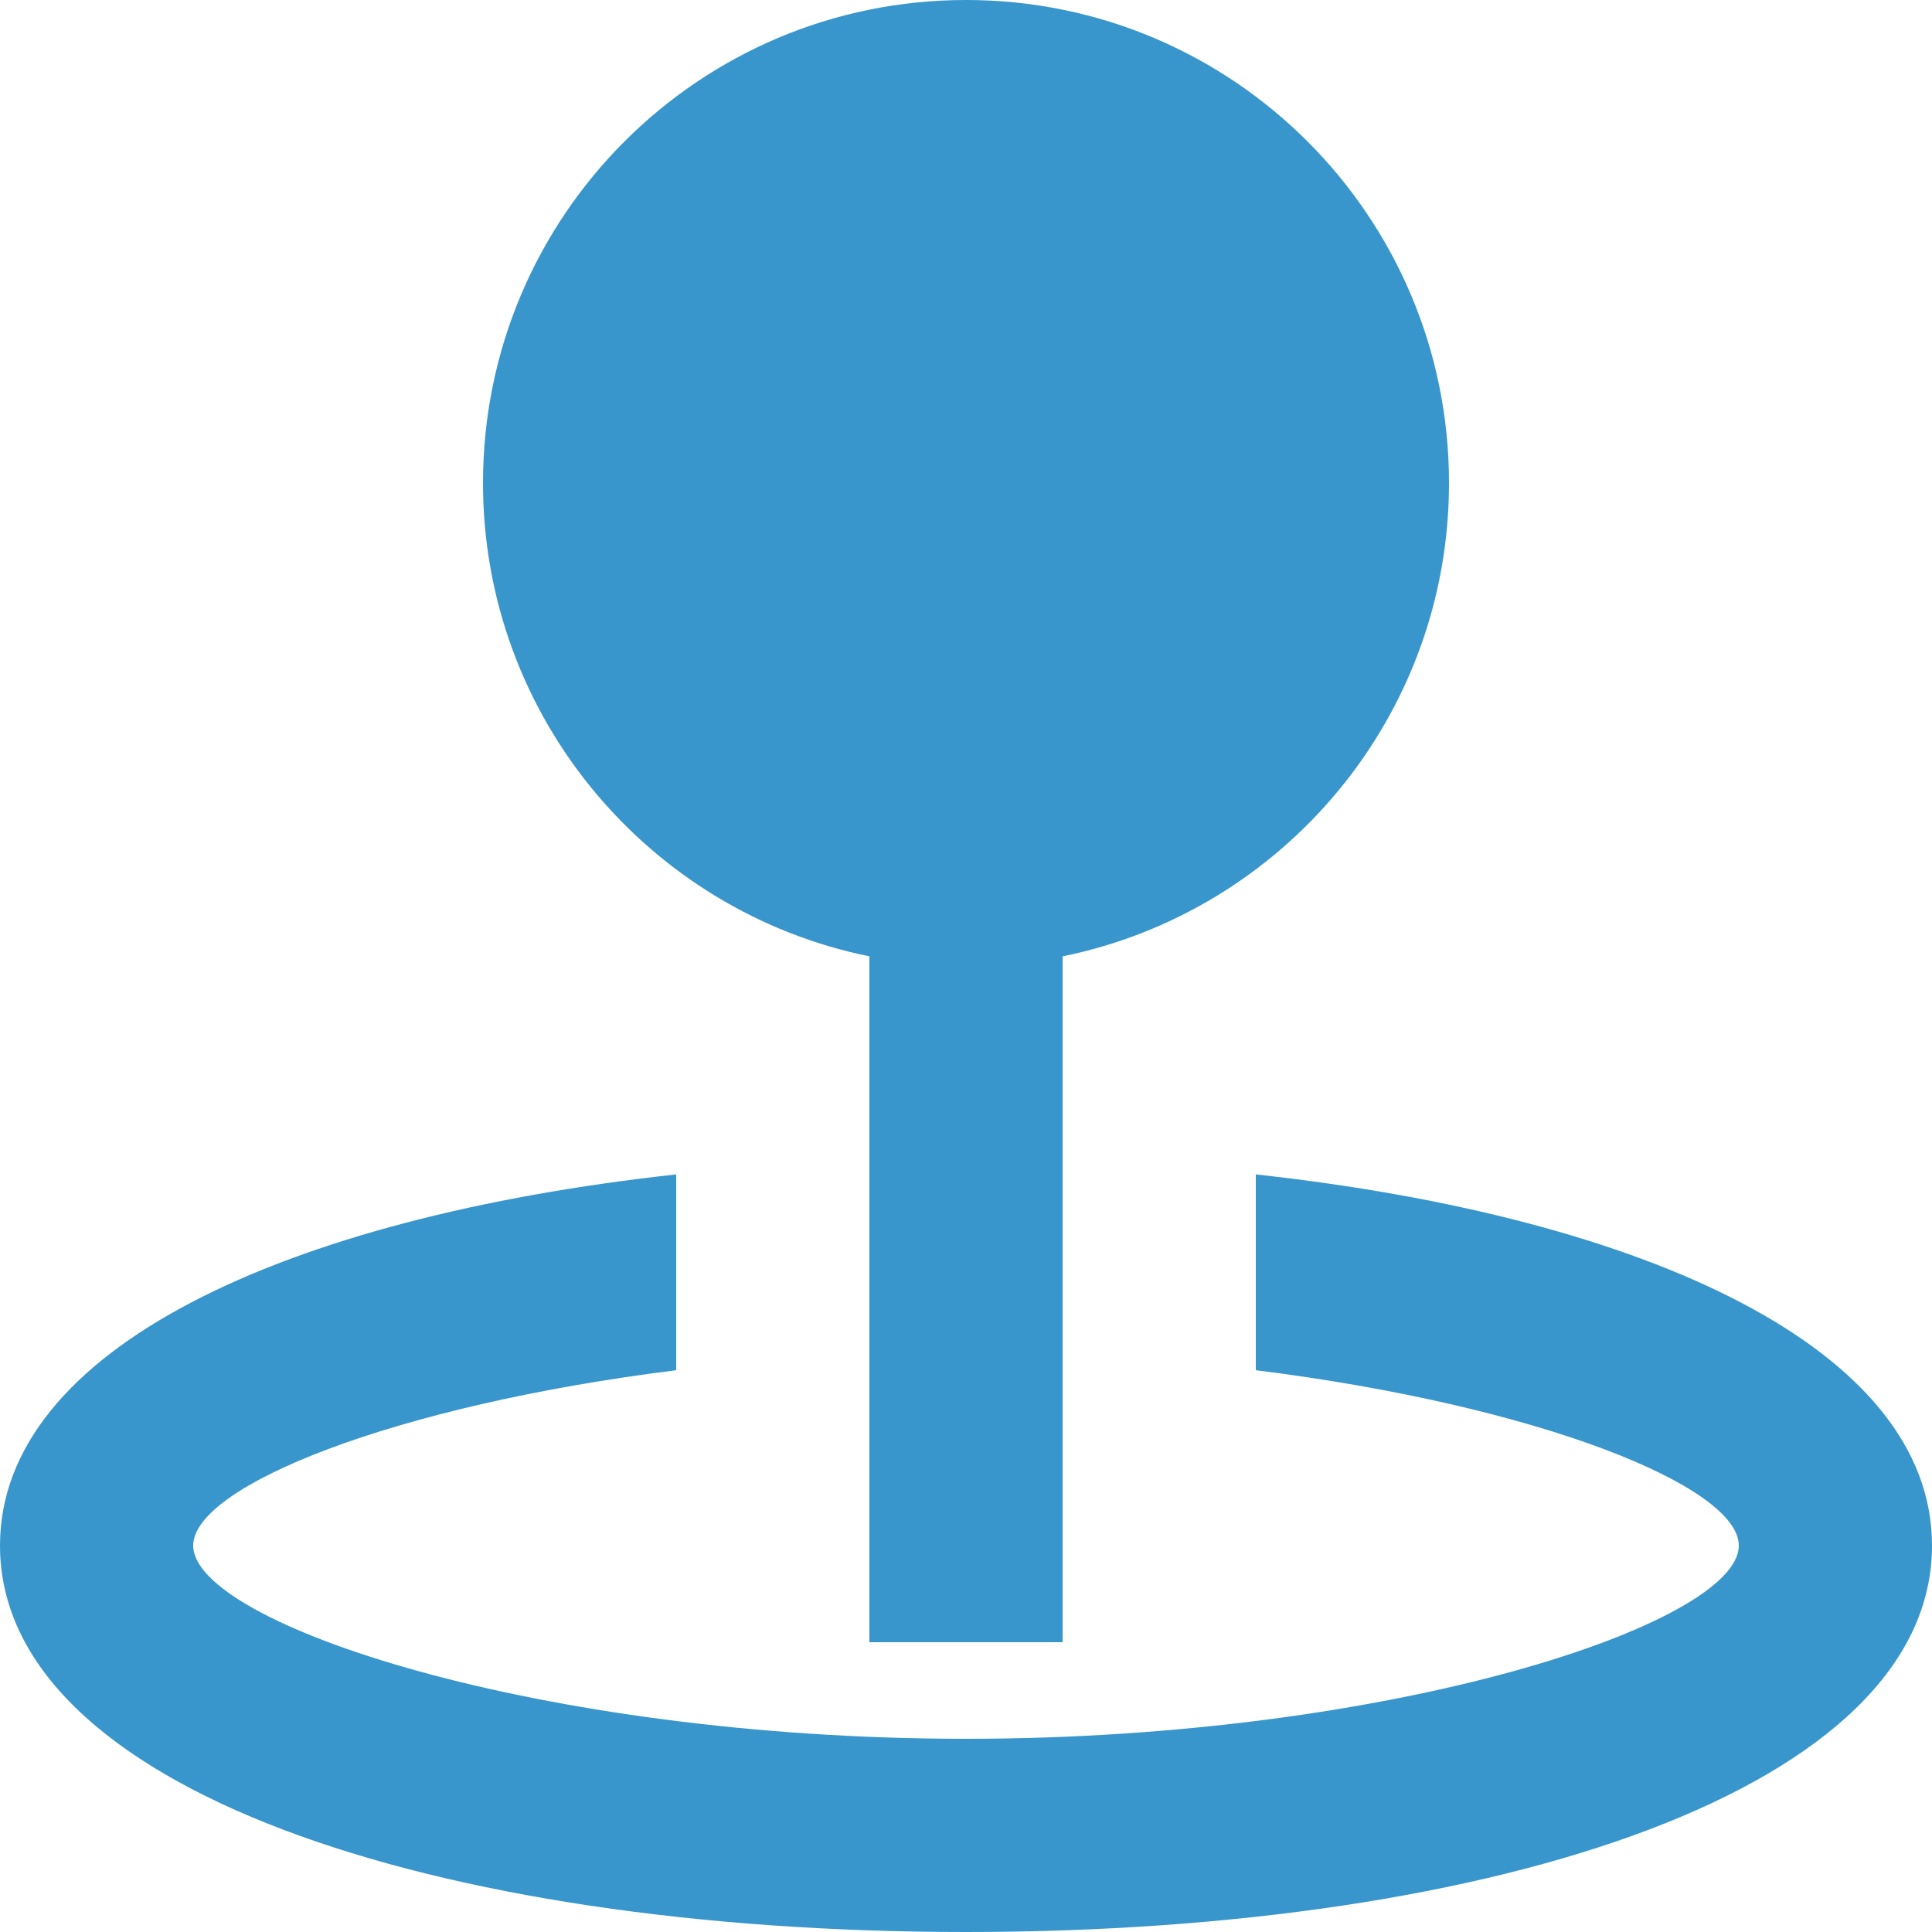
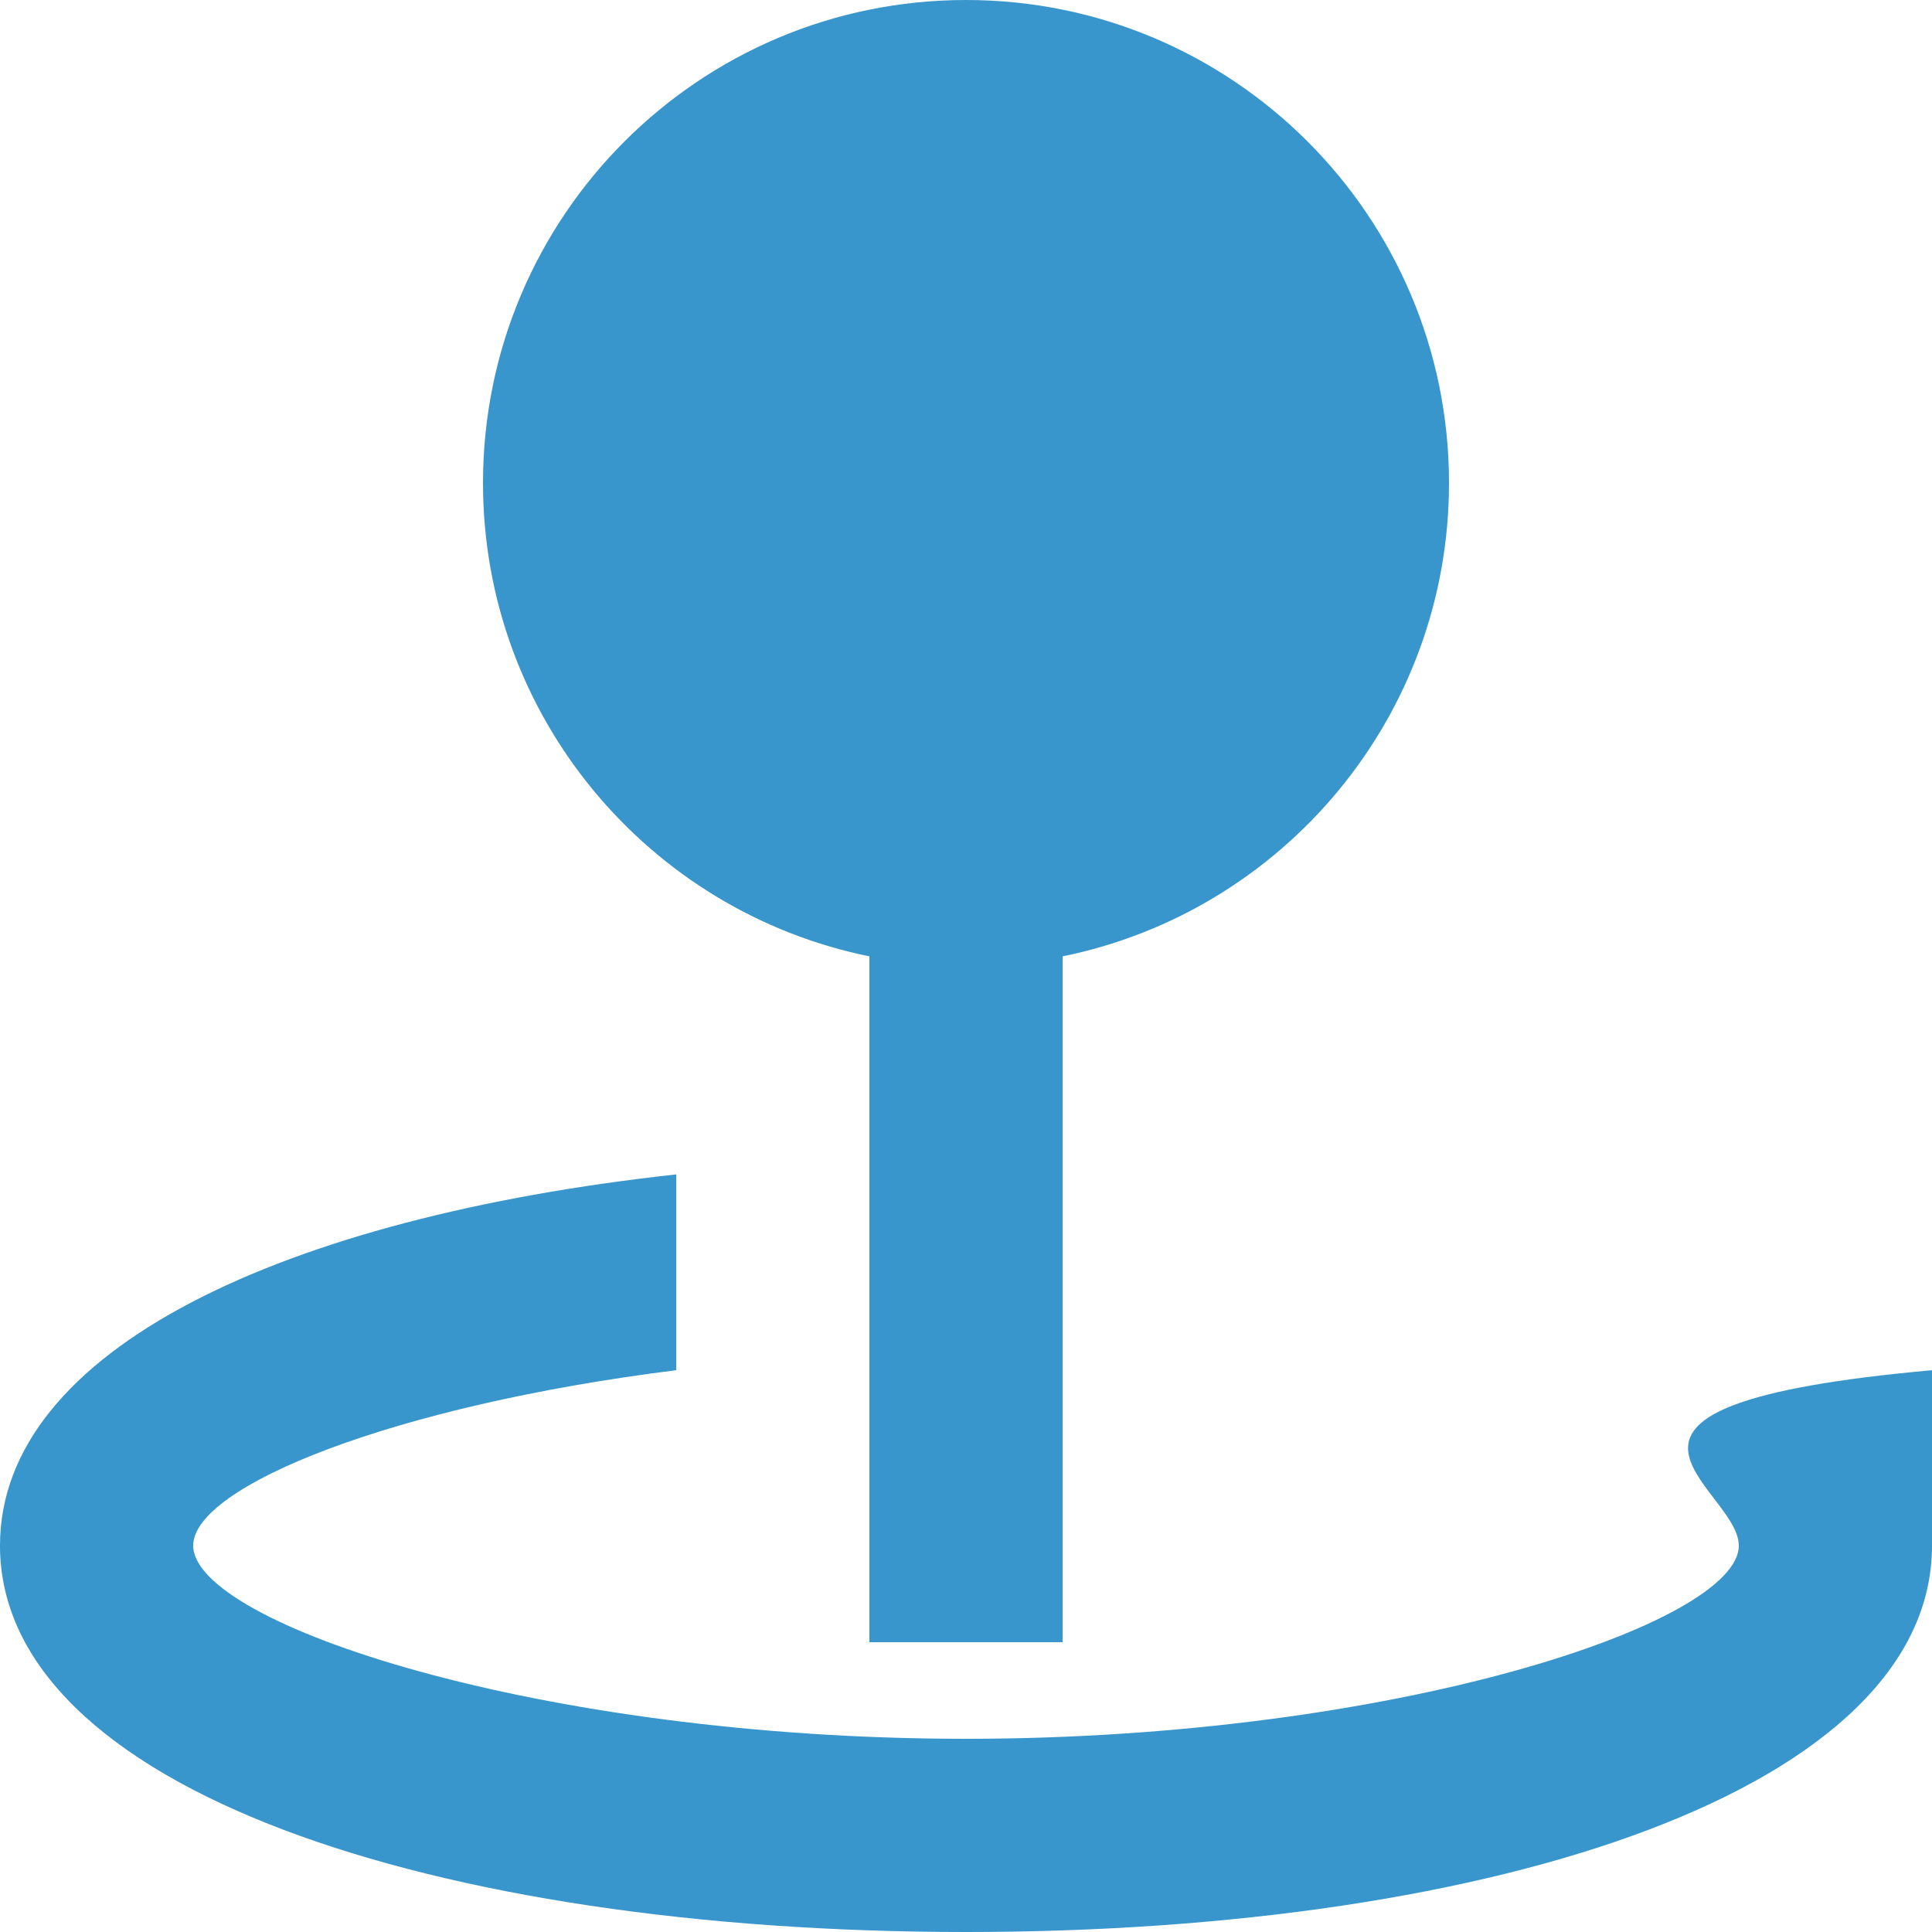
<svg xmlns="http://www.w3.org/2000/svg" width="109" height="109" viewBox="0 0 109 109" fill="none">
-   <path fill-rule="evenodd" clip-rule="evenodd" d="M59.95 92.65V53.955C72.388 51.43 81.75 40.433 81.75 27.25C81.75 12.2 69.55 0 54.5 0C39.45 0 27.25 12.2 27.25 27.25C27.25 40.433 36.612 51.43 49.05 53.955V92.65H59.95ZM38.15 77.305V66.258C16.046 68.68 0 76.125 0 87.2C0 100.862 24.415 109 54.5 109C84.585 109 109 100.862 109 87.2C109 76.125 92.954 68.68 70.85 66.258V77.305C86.834 79.3 98.1 83.858 98.1 87.2C98.1 91.598 78.594 98.1 54.5 98.1C30.406 98.1 10.9 91.598 10.9 87.2C10.9 83.858 22.166 79.3 38.15 77.305Z" fill="#3896CC" />
+   <path fill-rule="evenodd" clip-rule="evenodd" d="M59.95 92.65V53.955C72.388 51.43 81.75 40.433 81.75 27.25C81.75 12.2 69.55 0 54.5 0C39.45 0 27.25 12.2 27.25 27.25C27.25 40.433 36.612 51.43 49.05 53.955V92.65H59.95ZM38.15 77.305V66.258C16.046 68.68 0 76.125 0 87.2C0 100.862 24.415 109 54.5 109C84.585 109 109 100.862 109 87.2V77.305C86.834 79.3 98.1 83.858 98.1 87.2C98.1 91.598 78.594 98.1 54.5 98.1C30.406 98.1 10.9 91.598 10.9 87.2C10.9 83.858 22.166 79.3 38.15 77.305Z" fill="#3896CC" />
</svg>